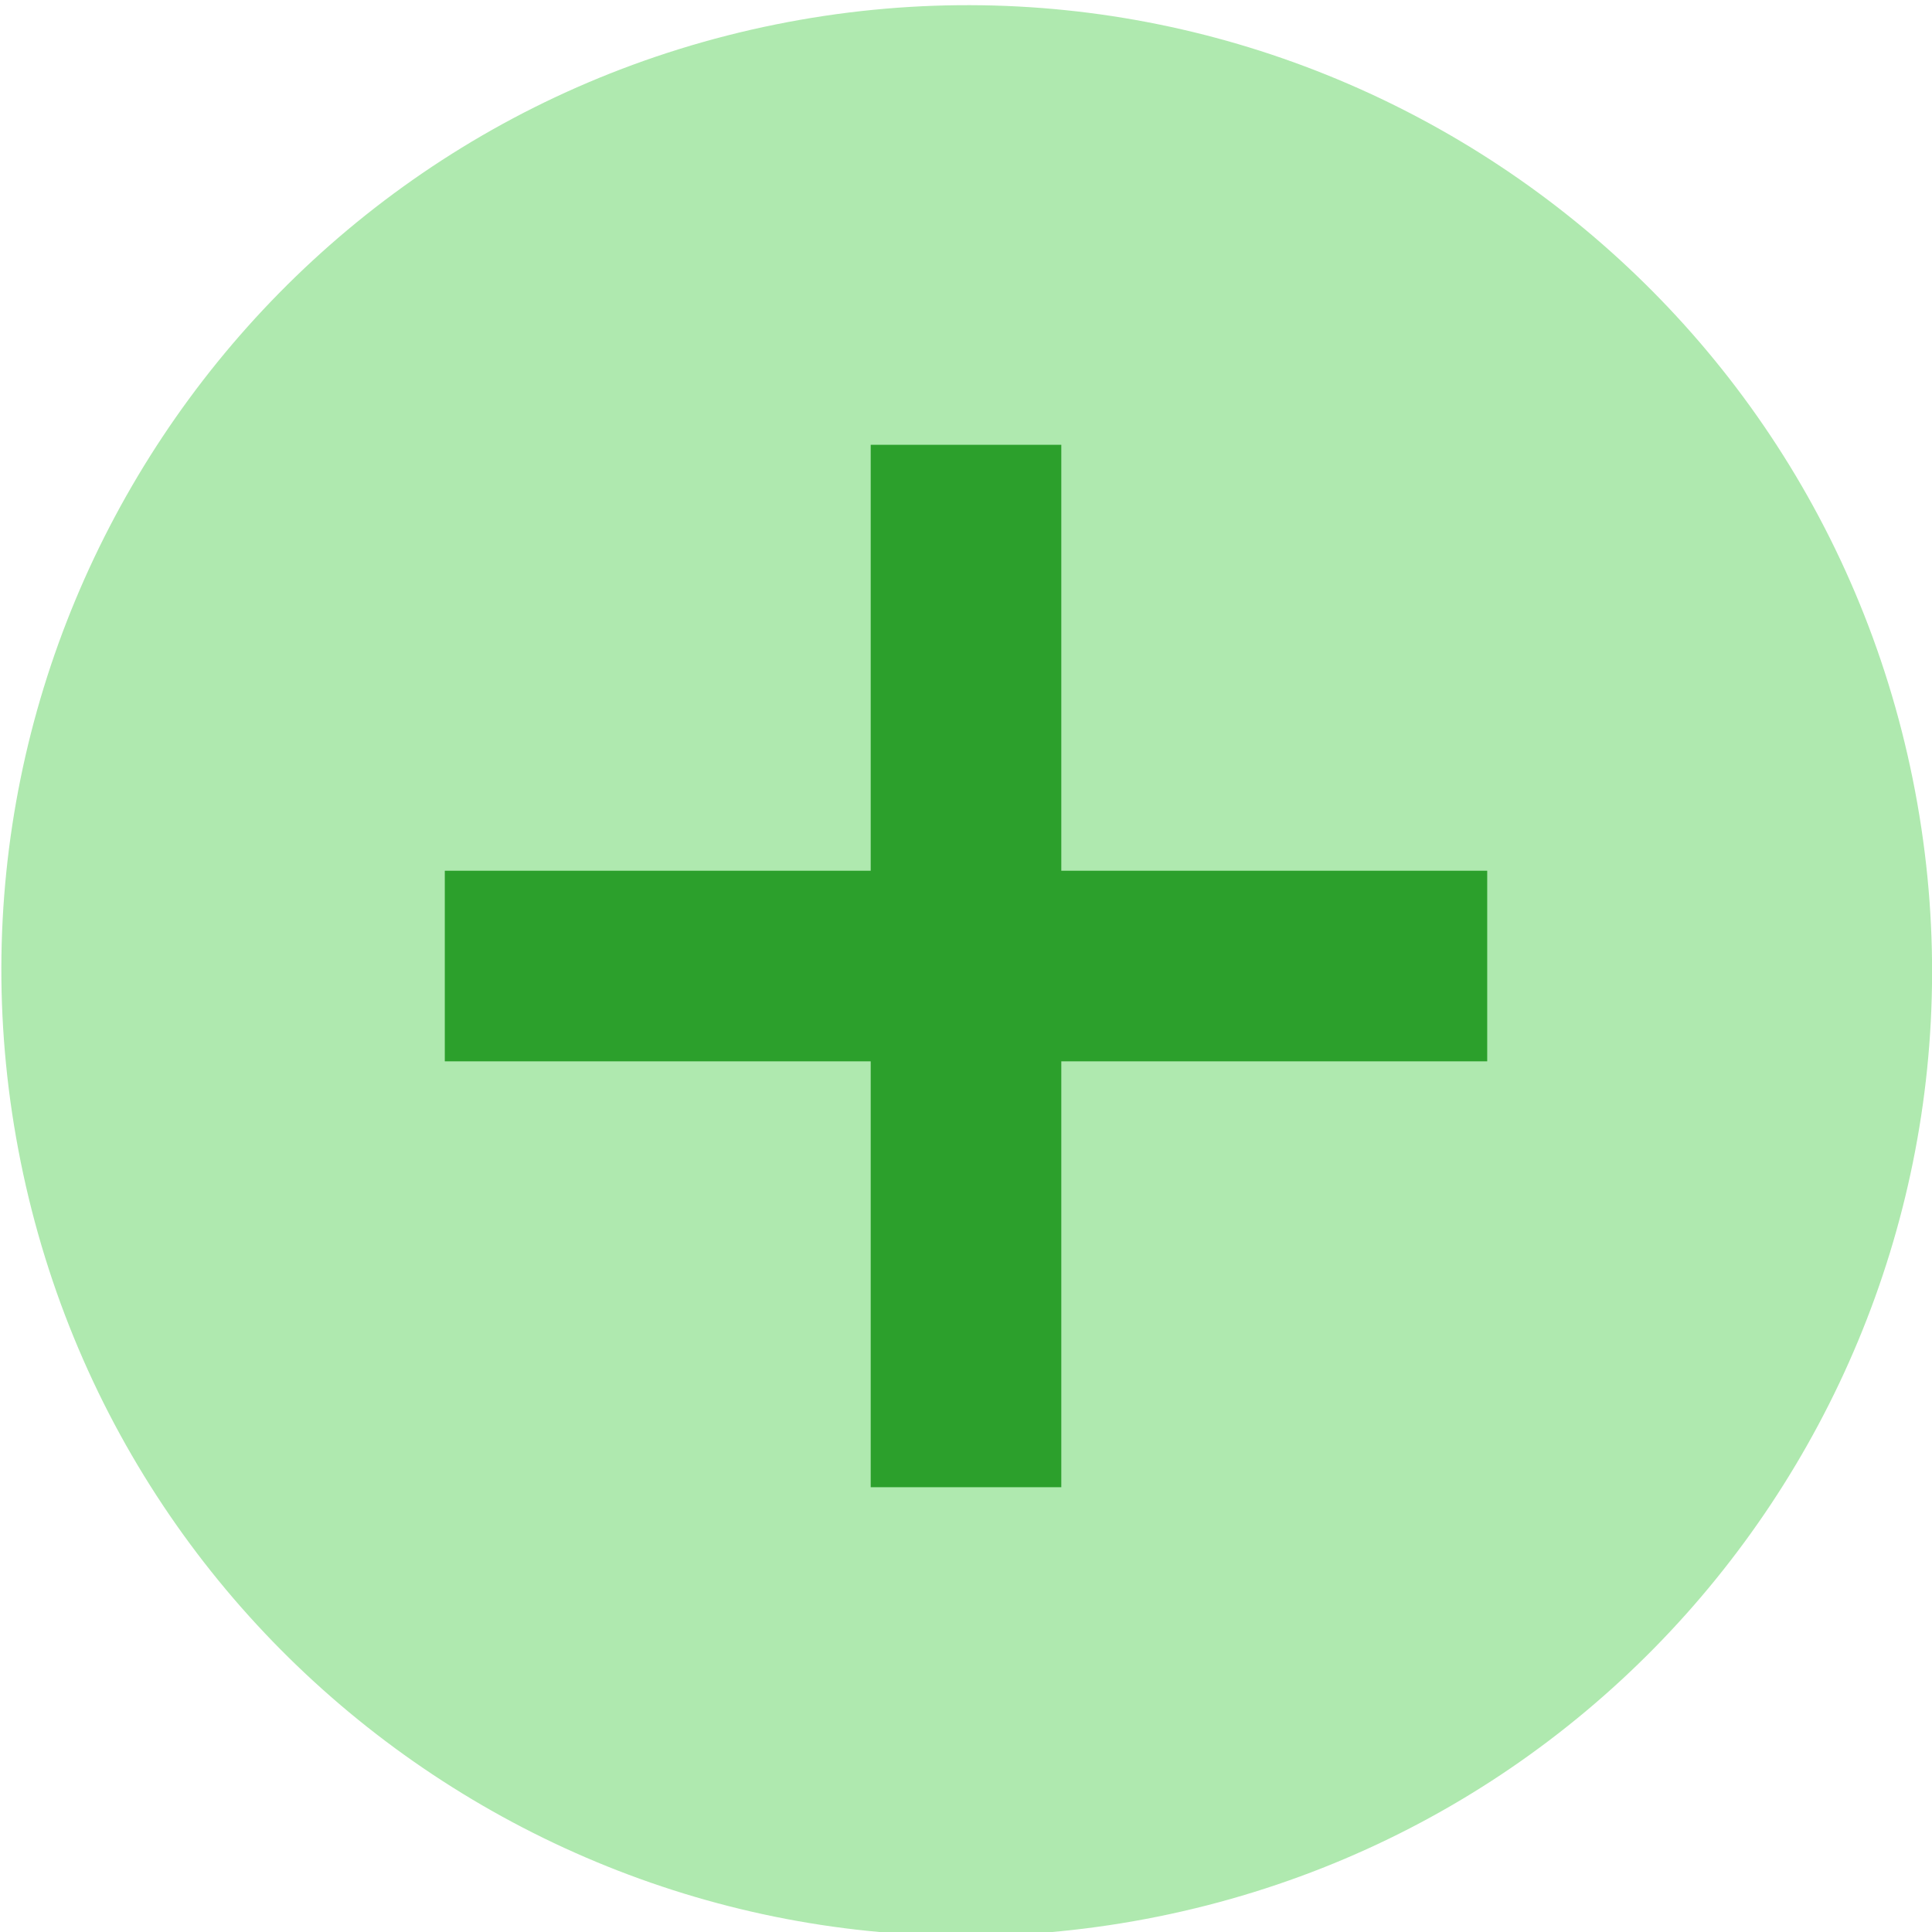
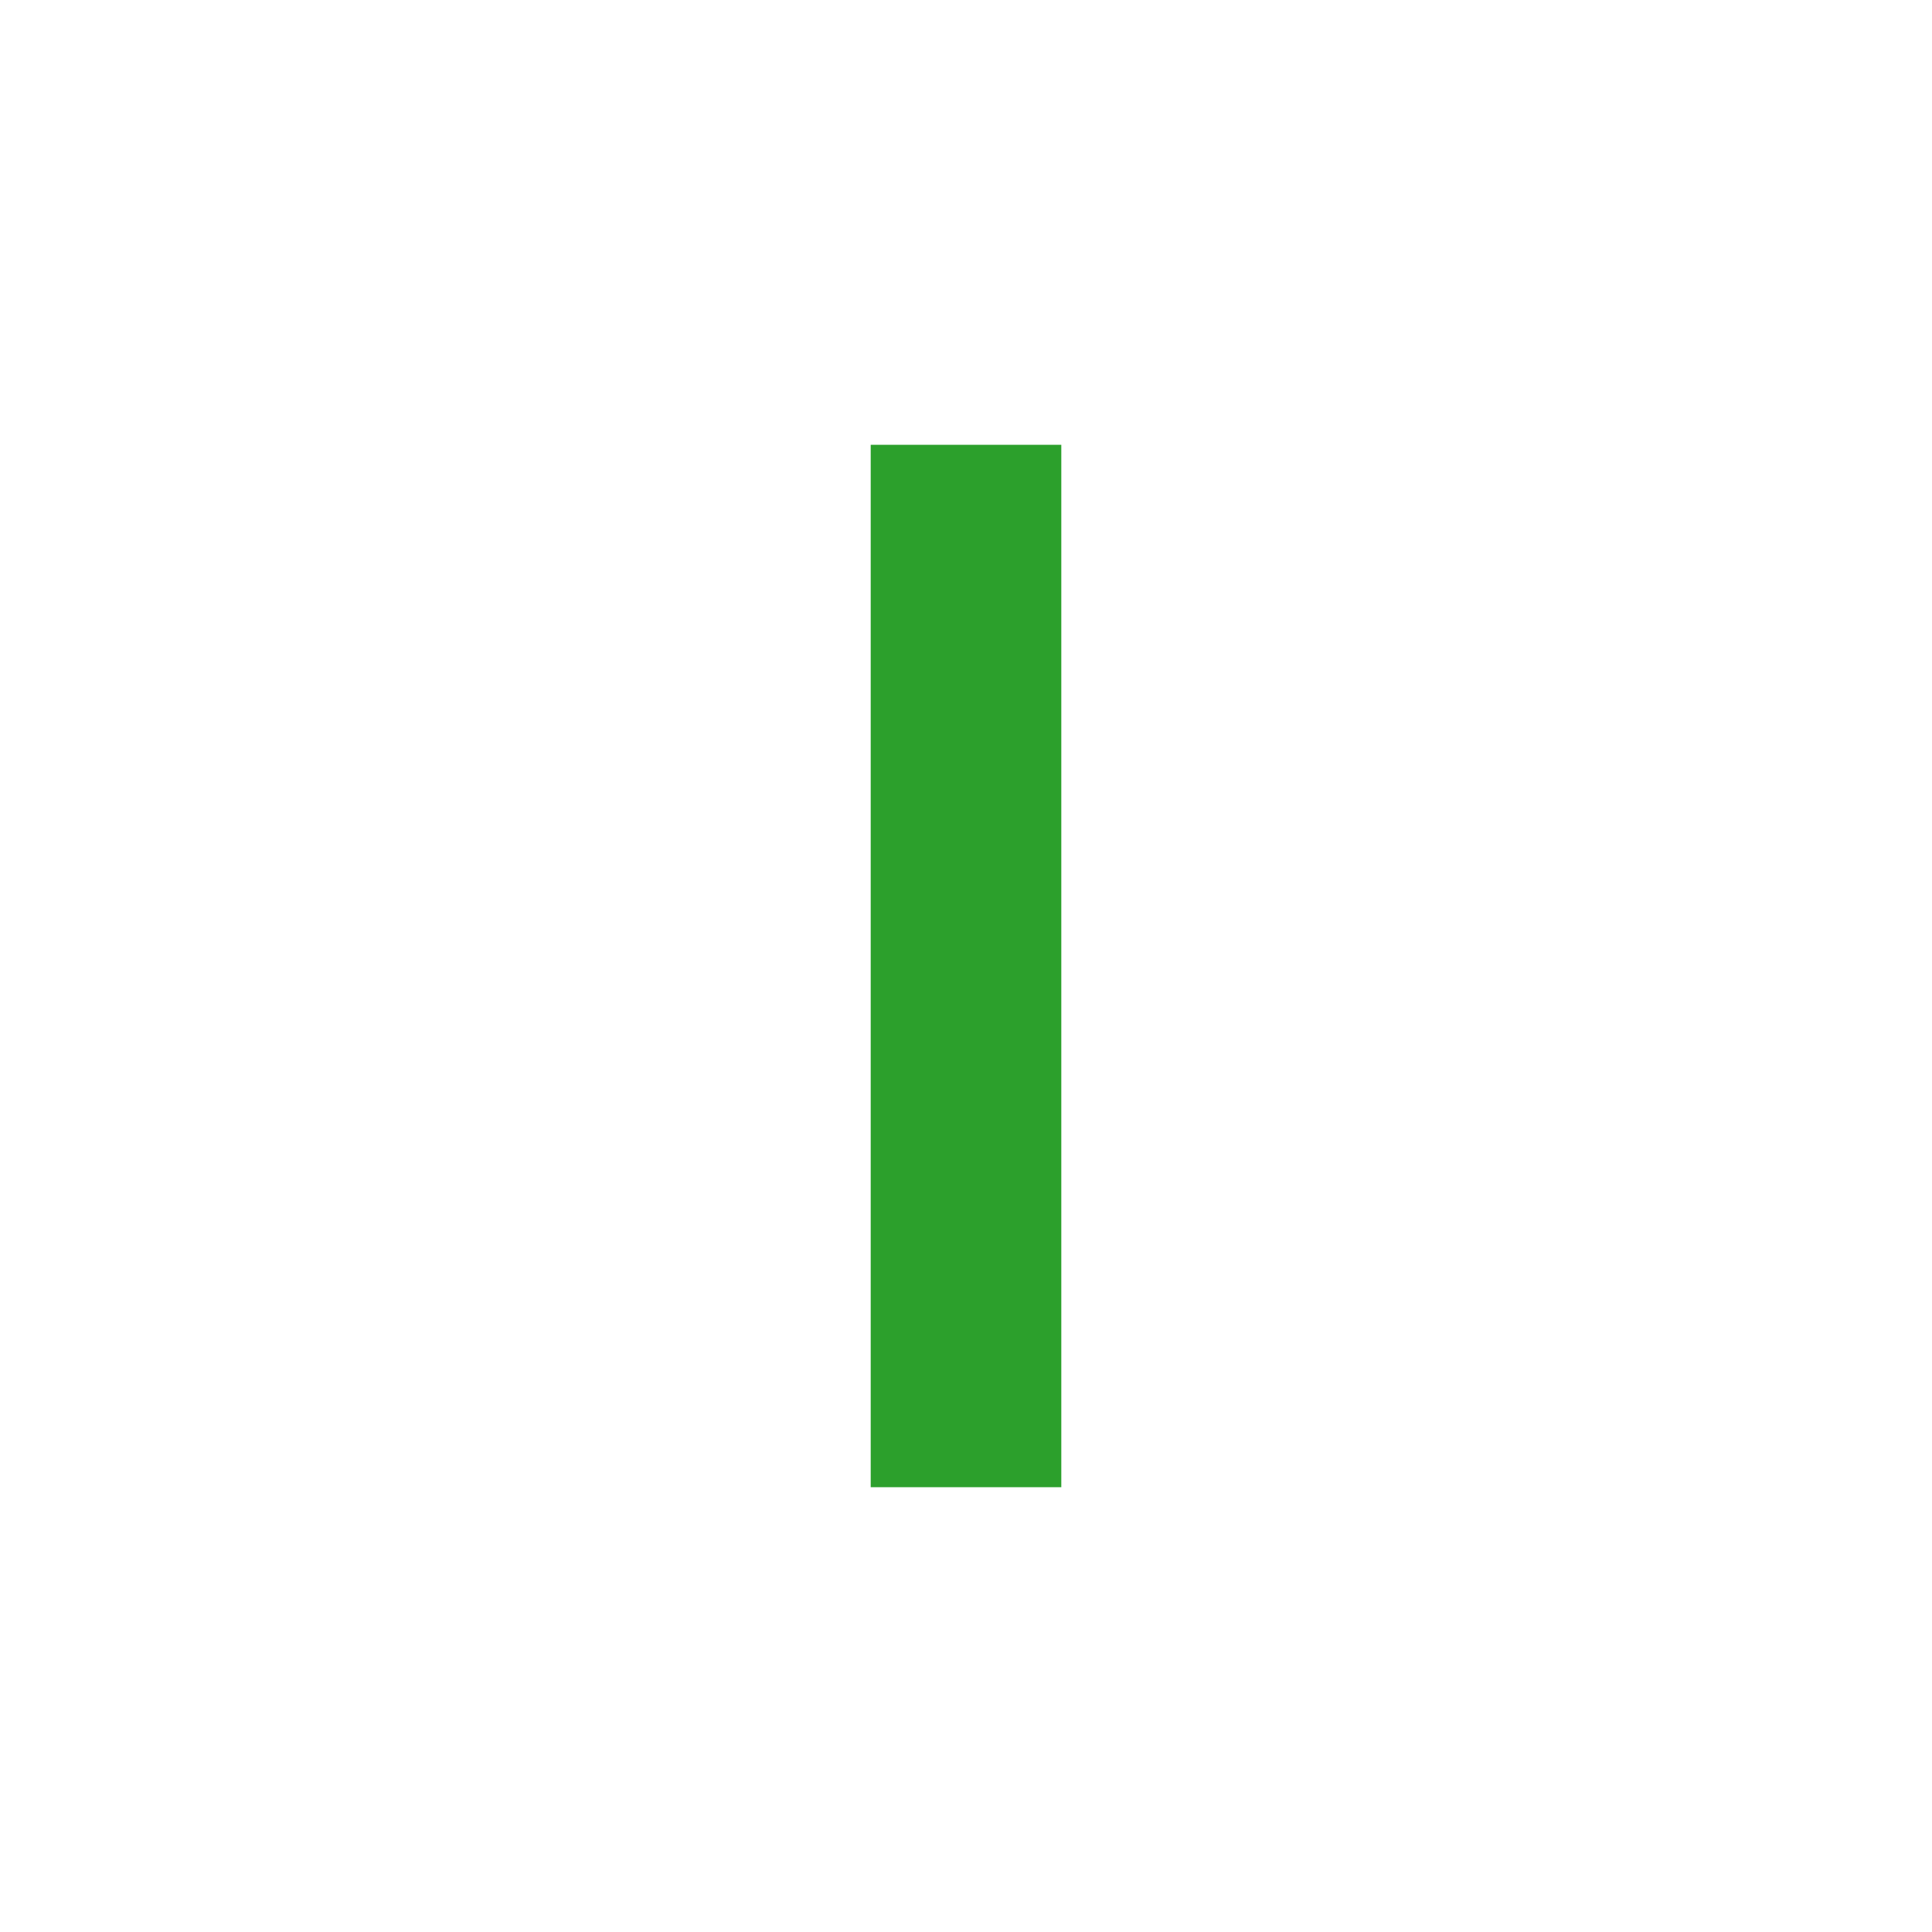
<svg xmlns="http://www.w3.org/2000/svg" xmlns:ns1="http://www.inkscape.org/namespaces/inkscape" xmlns:ns2="http://sodipodi.sourceforge.net/DTD/sodipodi-0.dtd" width="300" height="300" id="svg3849" version="1.1" ns1:version="0.48.2 r9819" ns2:docname="Pour.svg" ns1:export-filename="C:\Users\Thibault\Pictures\Design plat\Pour.png" ns1:export-xdpi="90" ns1:export-ydpi="90">
  <defs id="defs3851" />
  <ns2:namedview id="base" pagecolor="#ffffff" bordercolor="#666666" borderopacity="1.0" ns1:pageopacity="0.0" ns1:pageshadow="2" ns1:zoom="2.0546875" ns1:cx="1.7127032" ns1:cy="37.19642" ns1:current-layer="layer1" showgrid="true" ns1:document-units="px" ns1:grid-bbox="true" ns1:window-width="1366" ns1:window-height="715" ns1:window-x="-8" ns1:window-y="-8" ns1:window-maximized="1" />
  <g id="layer1" ns1:label="Layer 1" ns1:groupmode="layer" transform="translate(0,236)">
    <g id="g2985" transform="matrix(4.762,0,0,4.762,-2.381,-238.381)">
-       <path ns1:transform-center-y="191.13845" ns1:transform-center-x="-47.252212" transform="matrix(-0.037,-0.183,-0.183,0.037,148.651,91.29)" d="m 602.857,549.505 c 0,93.099 -75.472,168.571 -168.571,168.571 -93.099,0 -168.571,-75.472 -168.571,-168.571 0,-93.099 75.472,-168.571 168.571,-168.571 93.099,0 168.571,75.472 168.571,168.571 z" ns2:ry="168.57143" ns2:rx="168.57143" ns2:cy="549.50507" ns2:cx="434.28571" id="path3003" style="fill:#afe9af;fill-opacity:1;fill-rule:nonzero;stroke:none" ns2:type="arc" />
      <rect transform="scale(1,-1)" y="-48.995" x="28.892" height="33.991" width="6.215" id="rect3011" style="fill:#2ca02c;fill-opacity:1;fill-rule:nonzero;stroke:none" />
-       <rect transform="matrix(0,-1,-1,0,0,0)" y="-48.995" x="-35.108" height="33.991" width="6.215" id="rect3011-1" style="fill:#2ca02c;fill-opacity:1;fill-rule:nonzero;stroke:none" />
    </g>
  </g>
</svg>